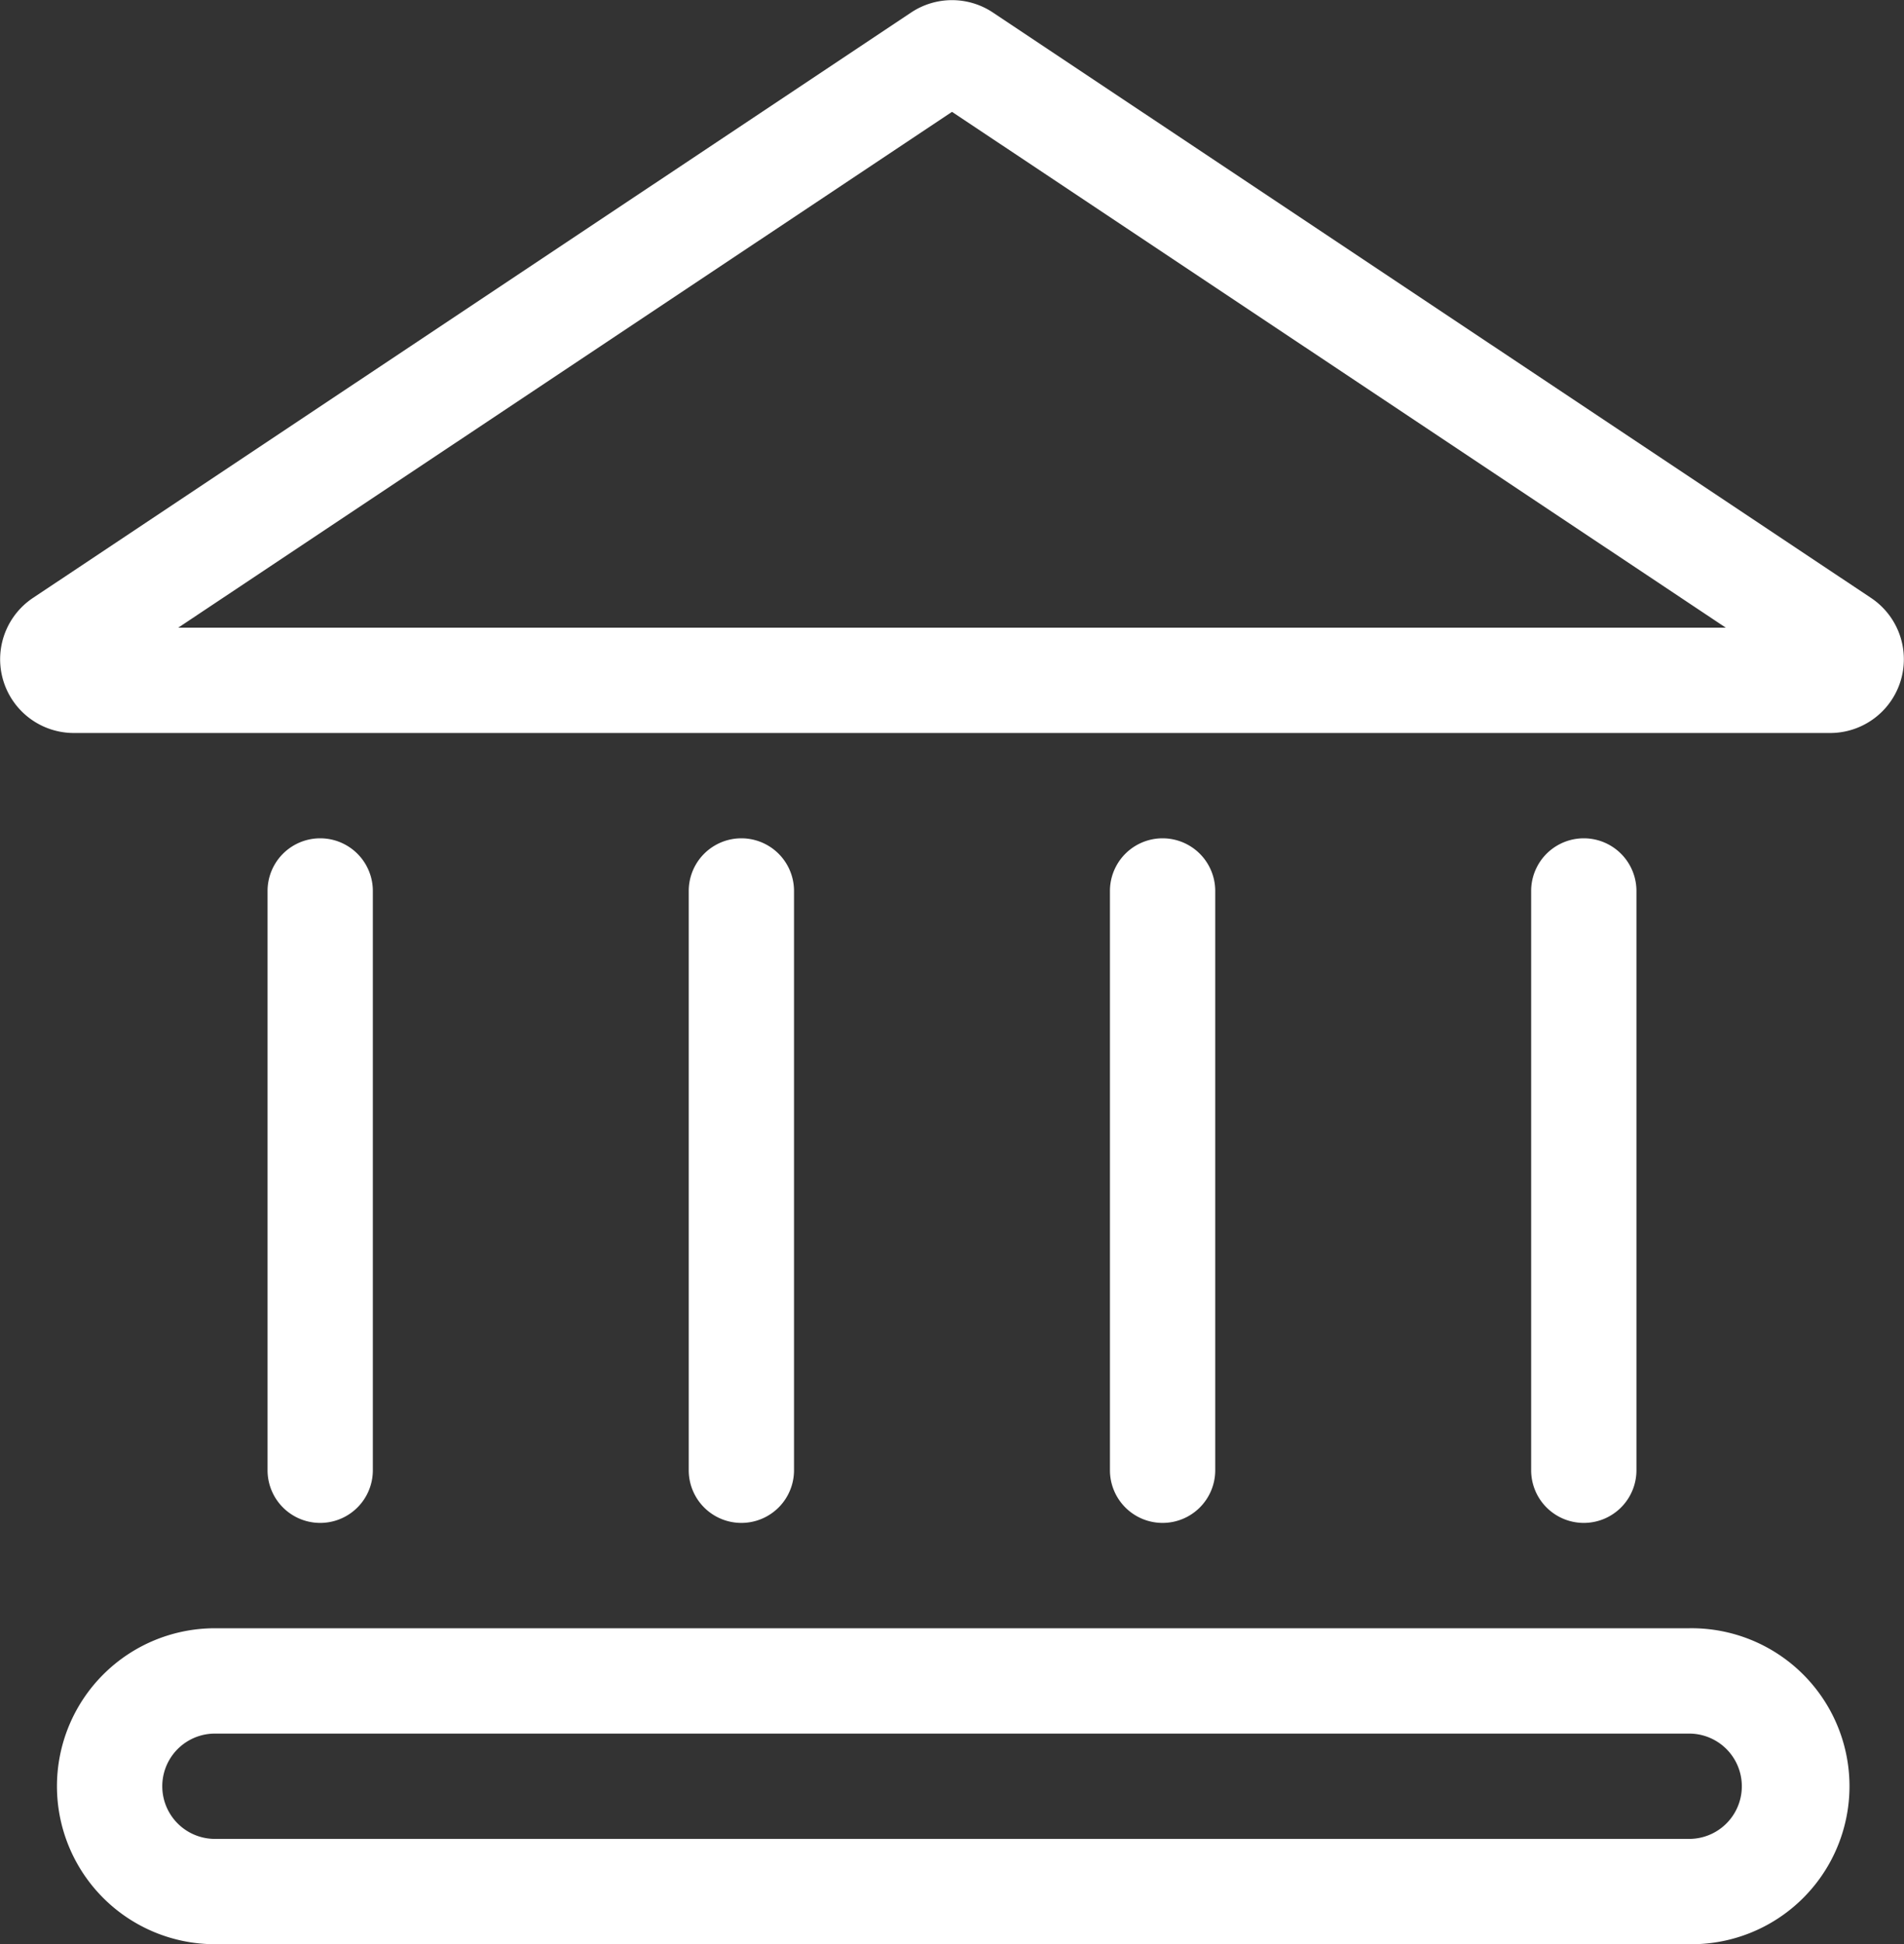
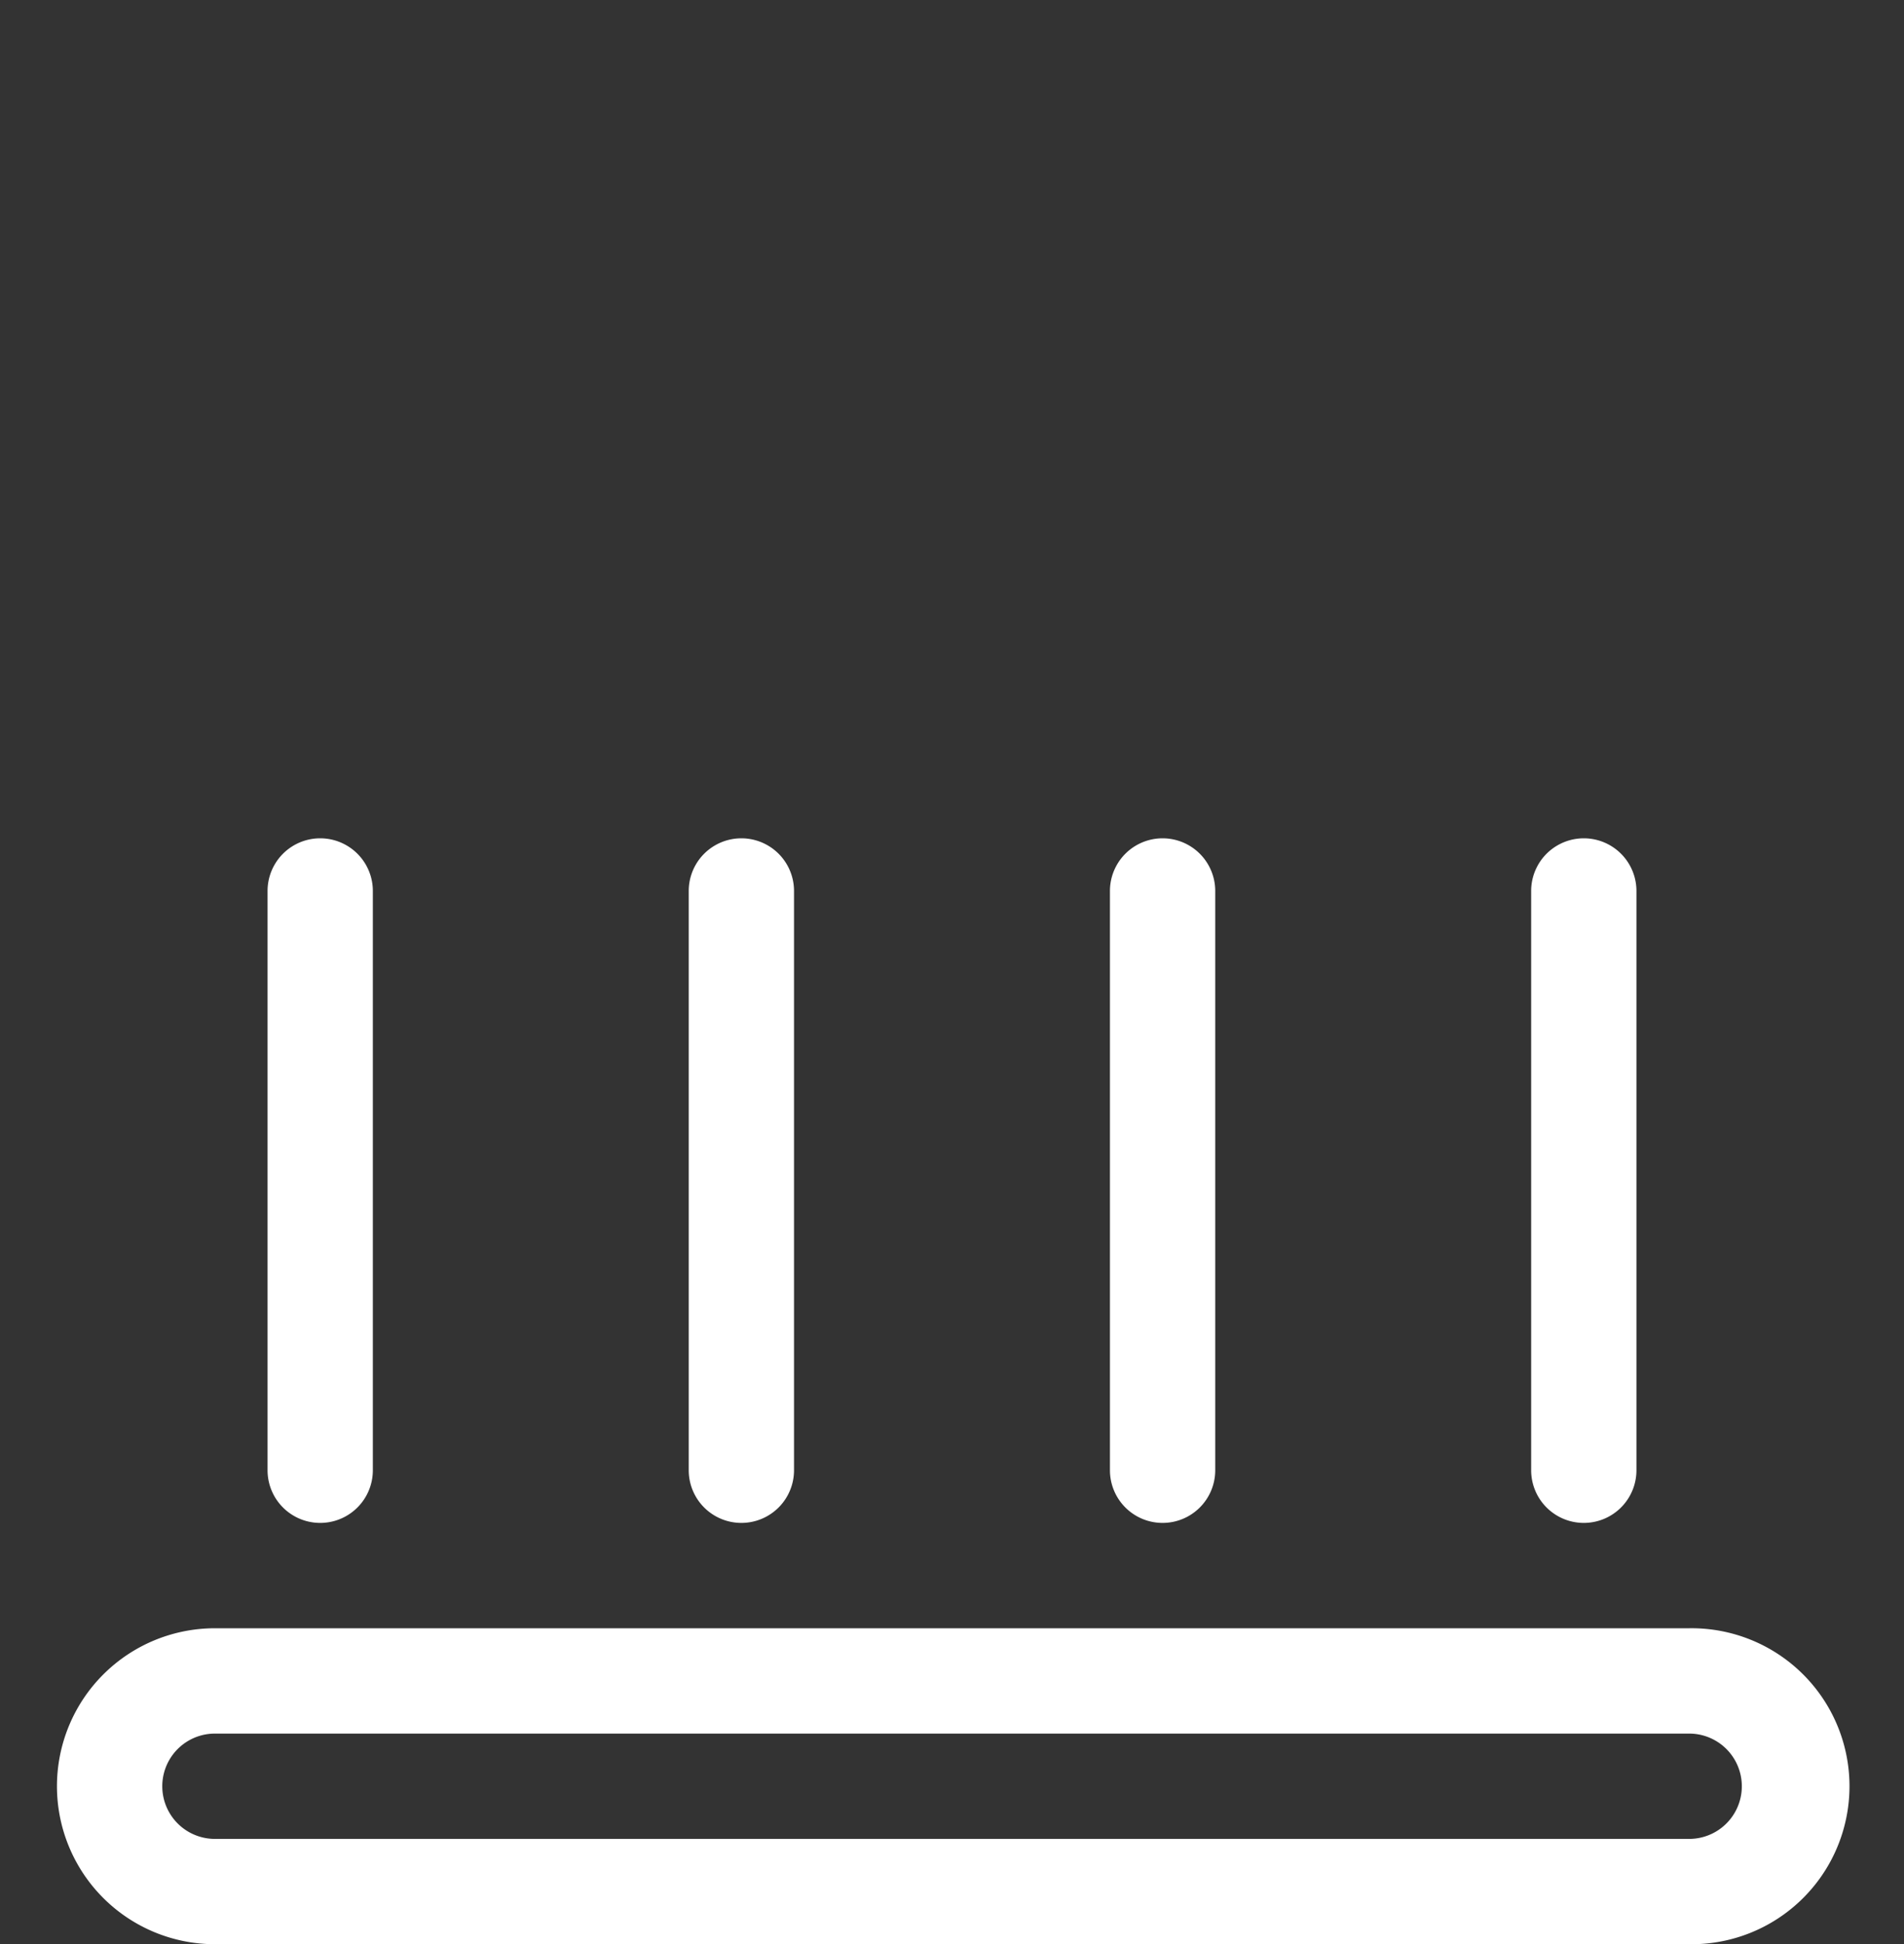
<svg xmlns="http://www.w3.org/2000/svg" id="bank" width="54.759" height="55.904" viewBox="0 0 54.759 55.904">
  <rect x="0" y="0" width="54.759" height="55.904" fill="#333333" stroke="none" />
-   <path id="Path_3767" data-name="Path 3767" d="M29.163,2.9a2.12,2.12,0,0,1,2.352,0L56.77,19.733a2.12,2.12,0,0,1-1.176,3.884H5.083a2.12,2.12,0,0,1-1.176-3.884Zm1.176,2.856L8.084,20.589h44.51Zm24.751,16.5h0Z" transform="translate(-2.959 -2.54)" fill="#fff" fill-rule="evenodd" />
  <path id="Path_3768" data-name="Path 3768" d="M19.014,30.185A1.514,1.514,0,0,1,17.5,28.671V12.014a1.514,1.514,0,0,1,3.028,0V28.671A1.514,1.514,0,0,1,19.014,30.185Z" transform="translate(26.536 13.605)" fill="#fff" fill-rule="evenodd" />
  <path id="Path_3769" data-name="Path 3769" d="M15.014,30.185A1.514,1.514,0,0,1,13.5,28.671V12.014a1.514,1.514,0,1,1,3.028,0V28.671A1.514,1.514,0,0,1,15.014,30.185Z" transform="translate(18.422 13.605)" fill="#fff" fill-rule="evenodd" />
  <path id="Path_3770" data-name="Path 3770" d="M11.014,30.185A1.514,1.514,0,0,1,9.5,28.671V12.014a1.514,1.514,0,0,1,3.028,0V28.671A1.514,1.514,0,0,1,11.014,30.185Z" transform="translate(10.308 13.605)" fill="#fff" fill-rule="evenodd" />
  <path id="Path_3771" data-name="Path 3771" d="M7.014,30.185A1.514,1.514,0,0,1,5.5,28.671V12.014a1.514,1.514,0,0,1,3.028,0V28.671A1.514,1.514,0,0,1,7.014,30.185Z" transform="translate(2.195 13.605)" fill="#fff" fill-rule="evenodd" />
  <path id="Path_3772" data-name="Path 3772" d="M3.5,22.543A4.543,4.543,0,0,1,8.043,18h42.4a4.543,4.543,0,1,1,0,9.085H8.043A4.543,4.543,0,0,1,3.5,22.543Zm4.543-1.514a1.514,1.514,0,0,0,0,3.028h42.4a1.514,1.514,0,1,0,0-3.028Z" transform="translate(-1.862 28.819)" fill="#fff" fill-rule="evenodd" />
</svg>